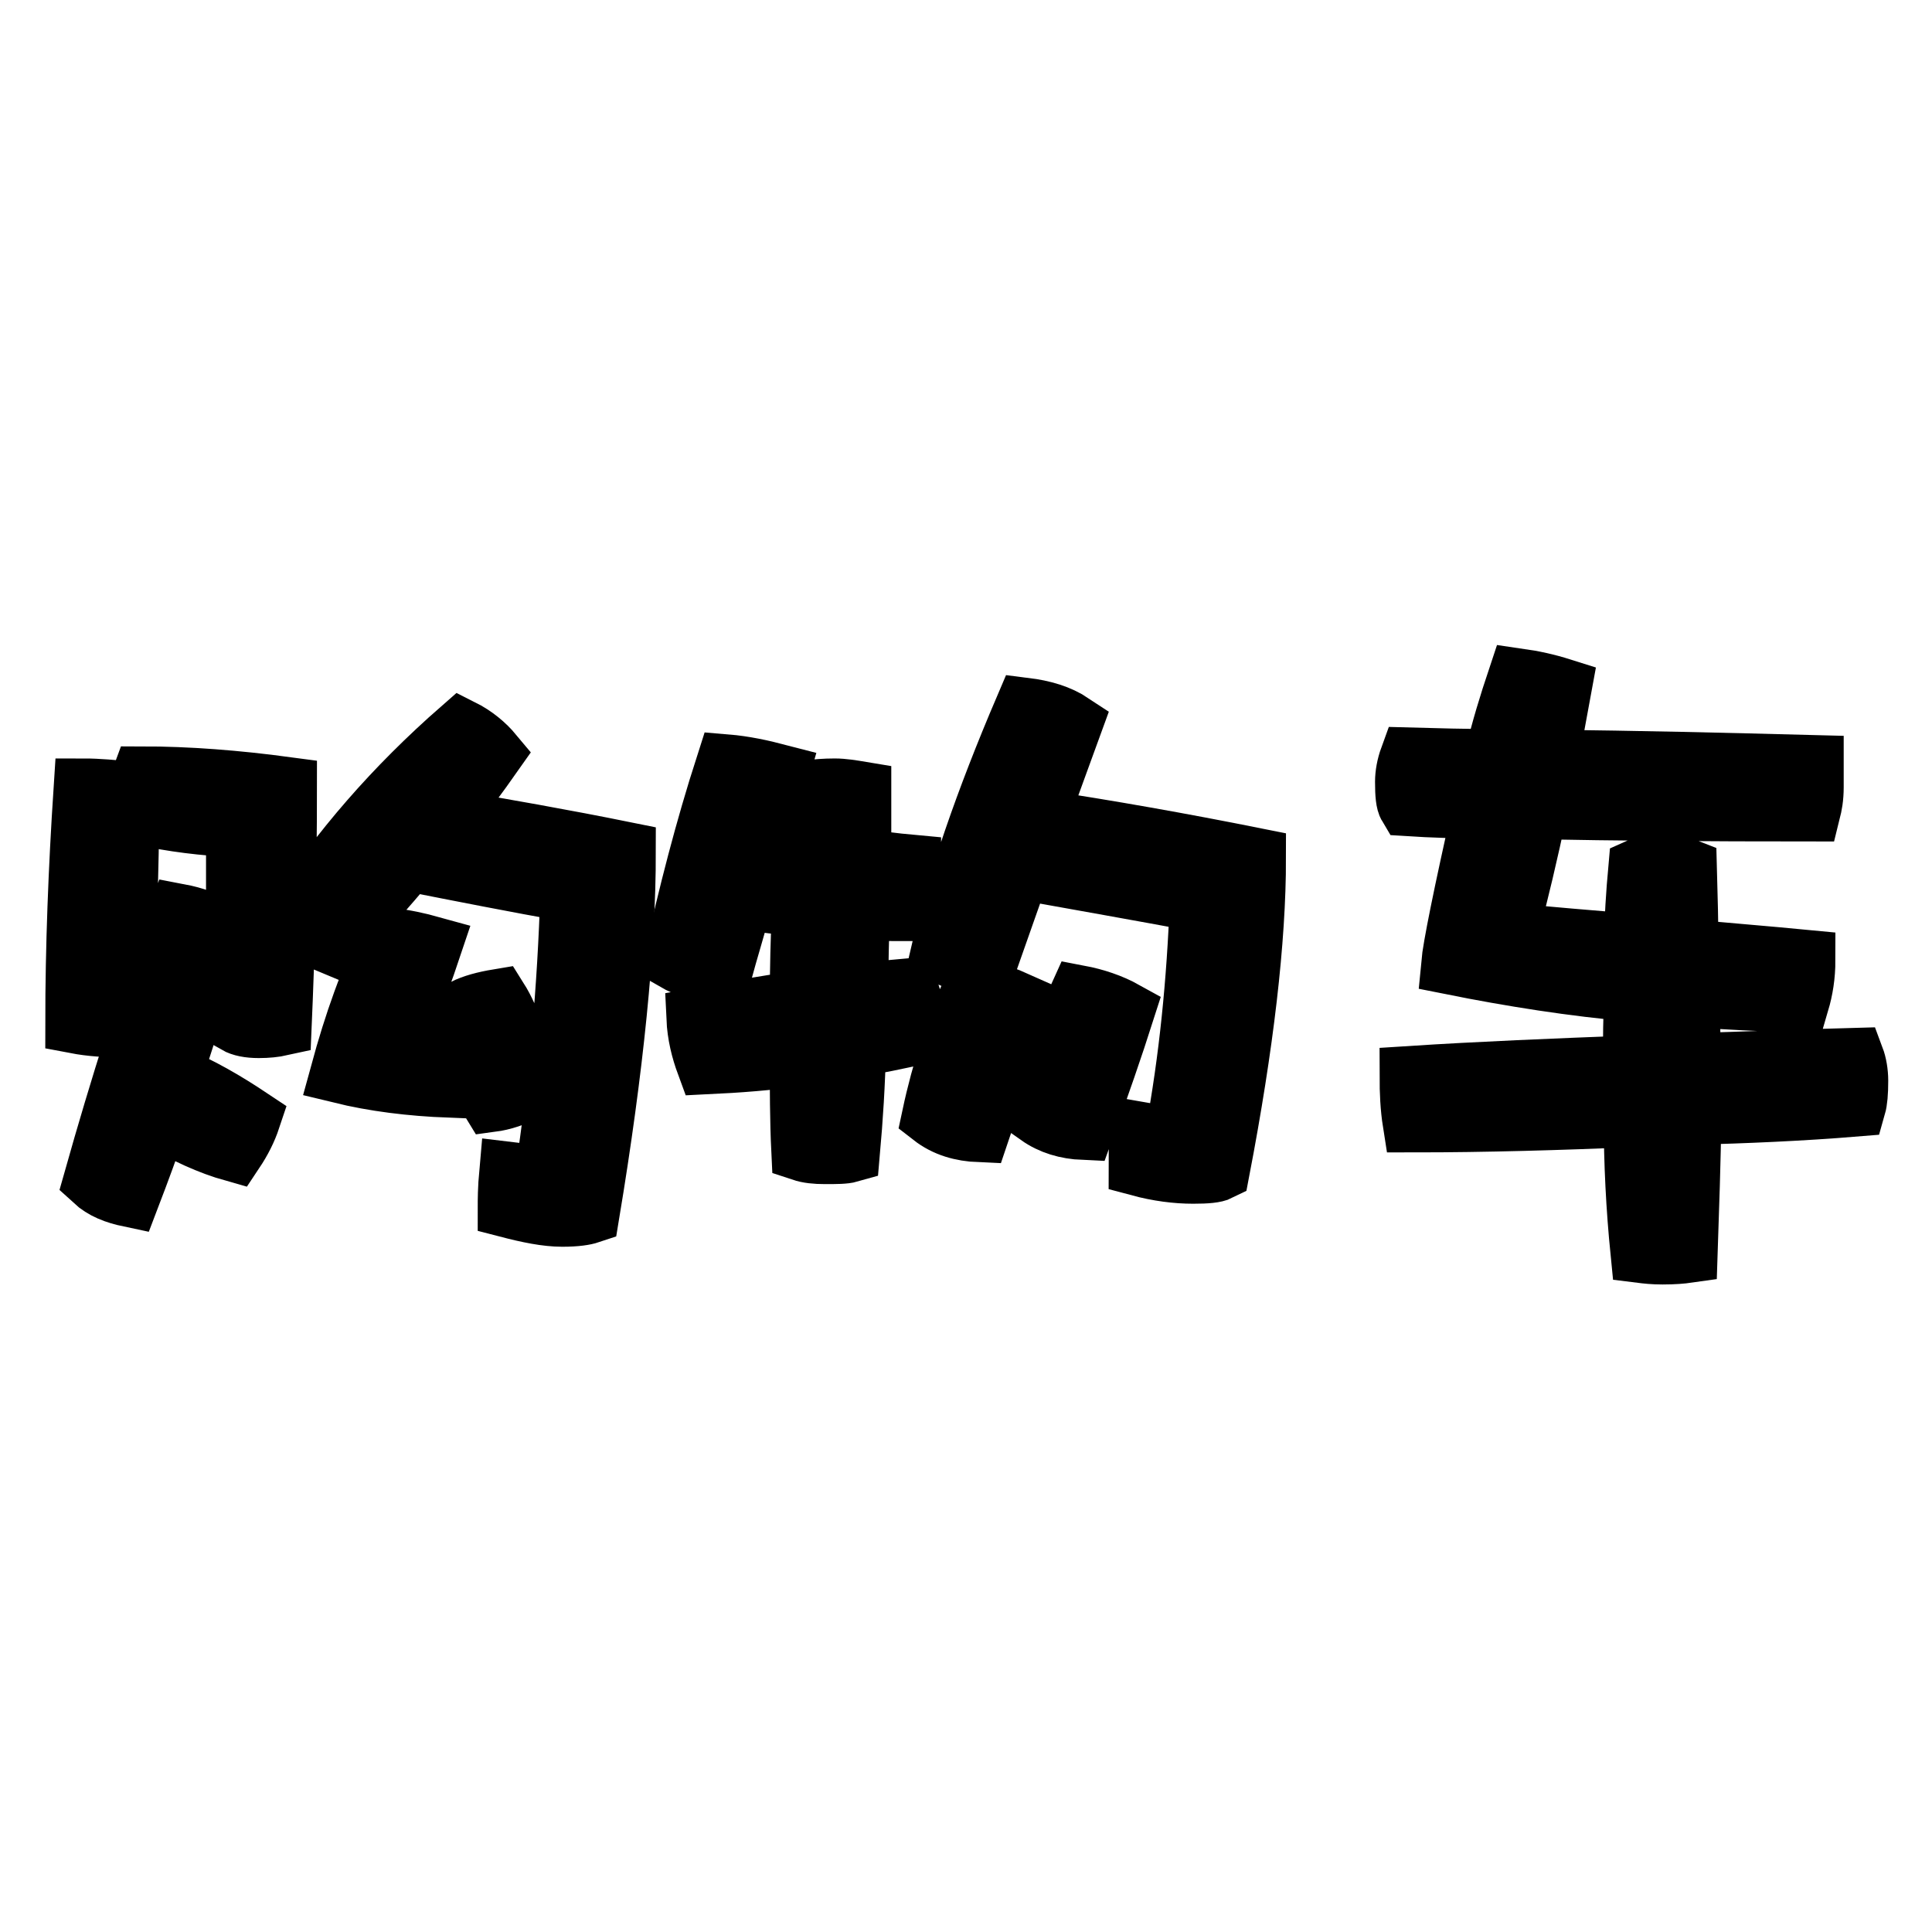
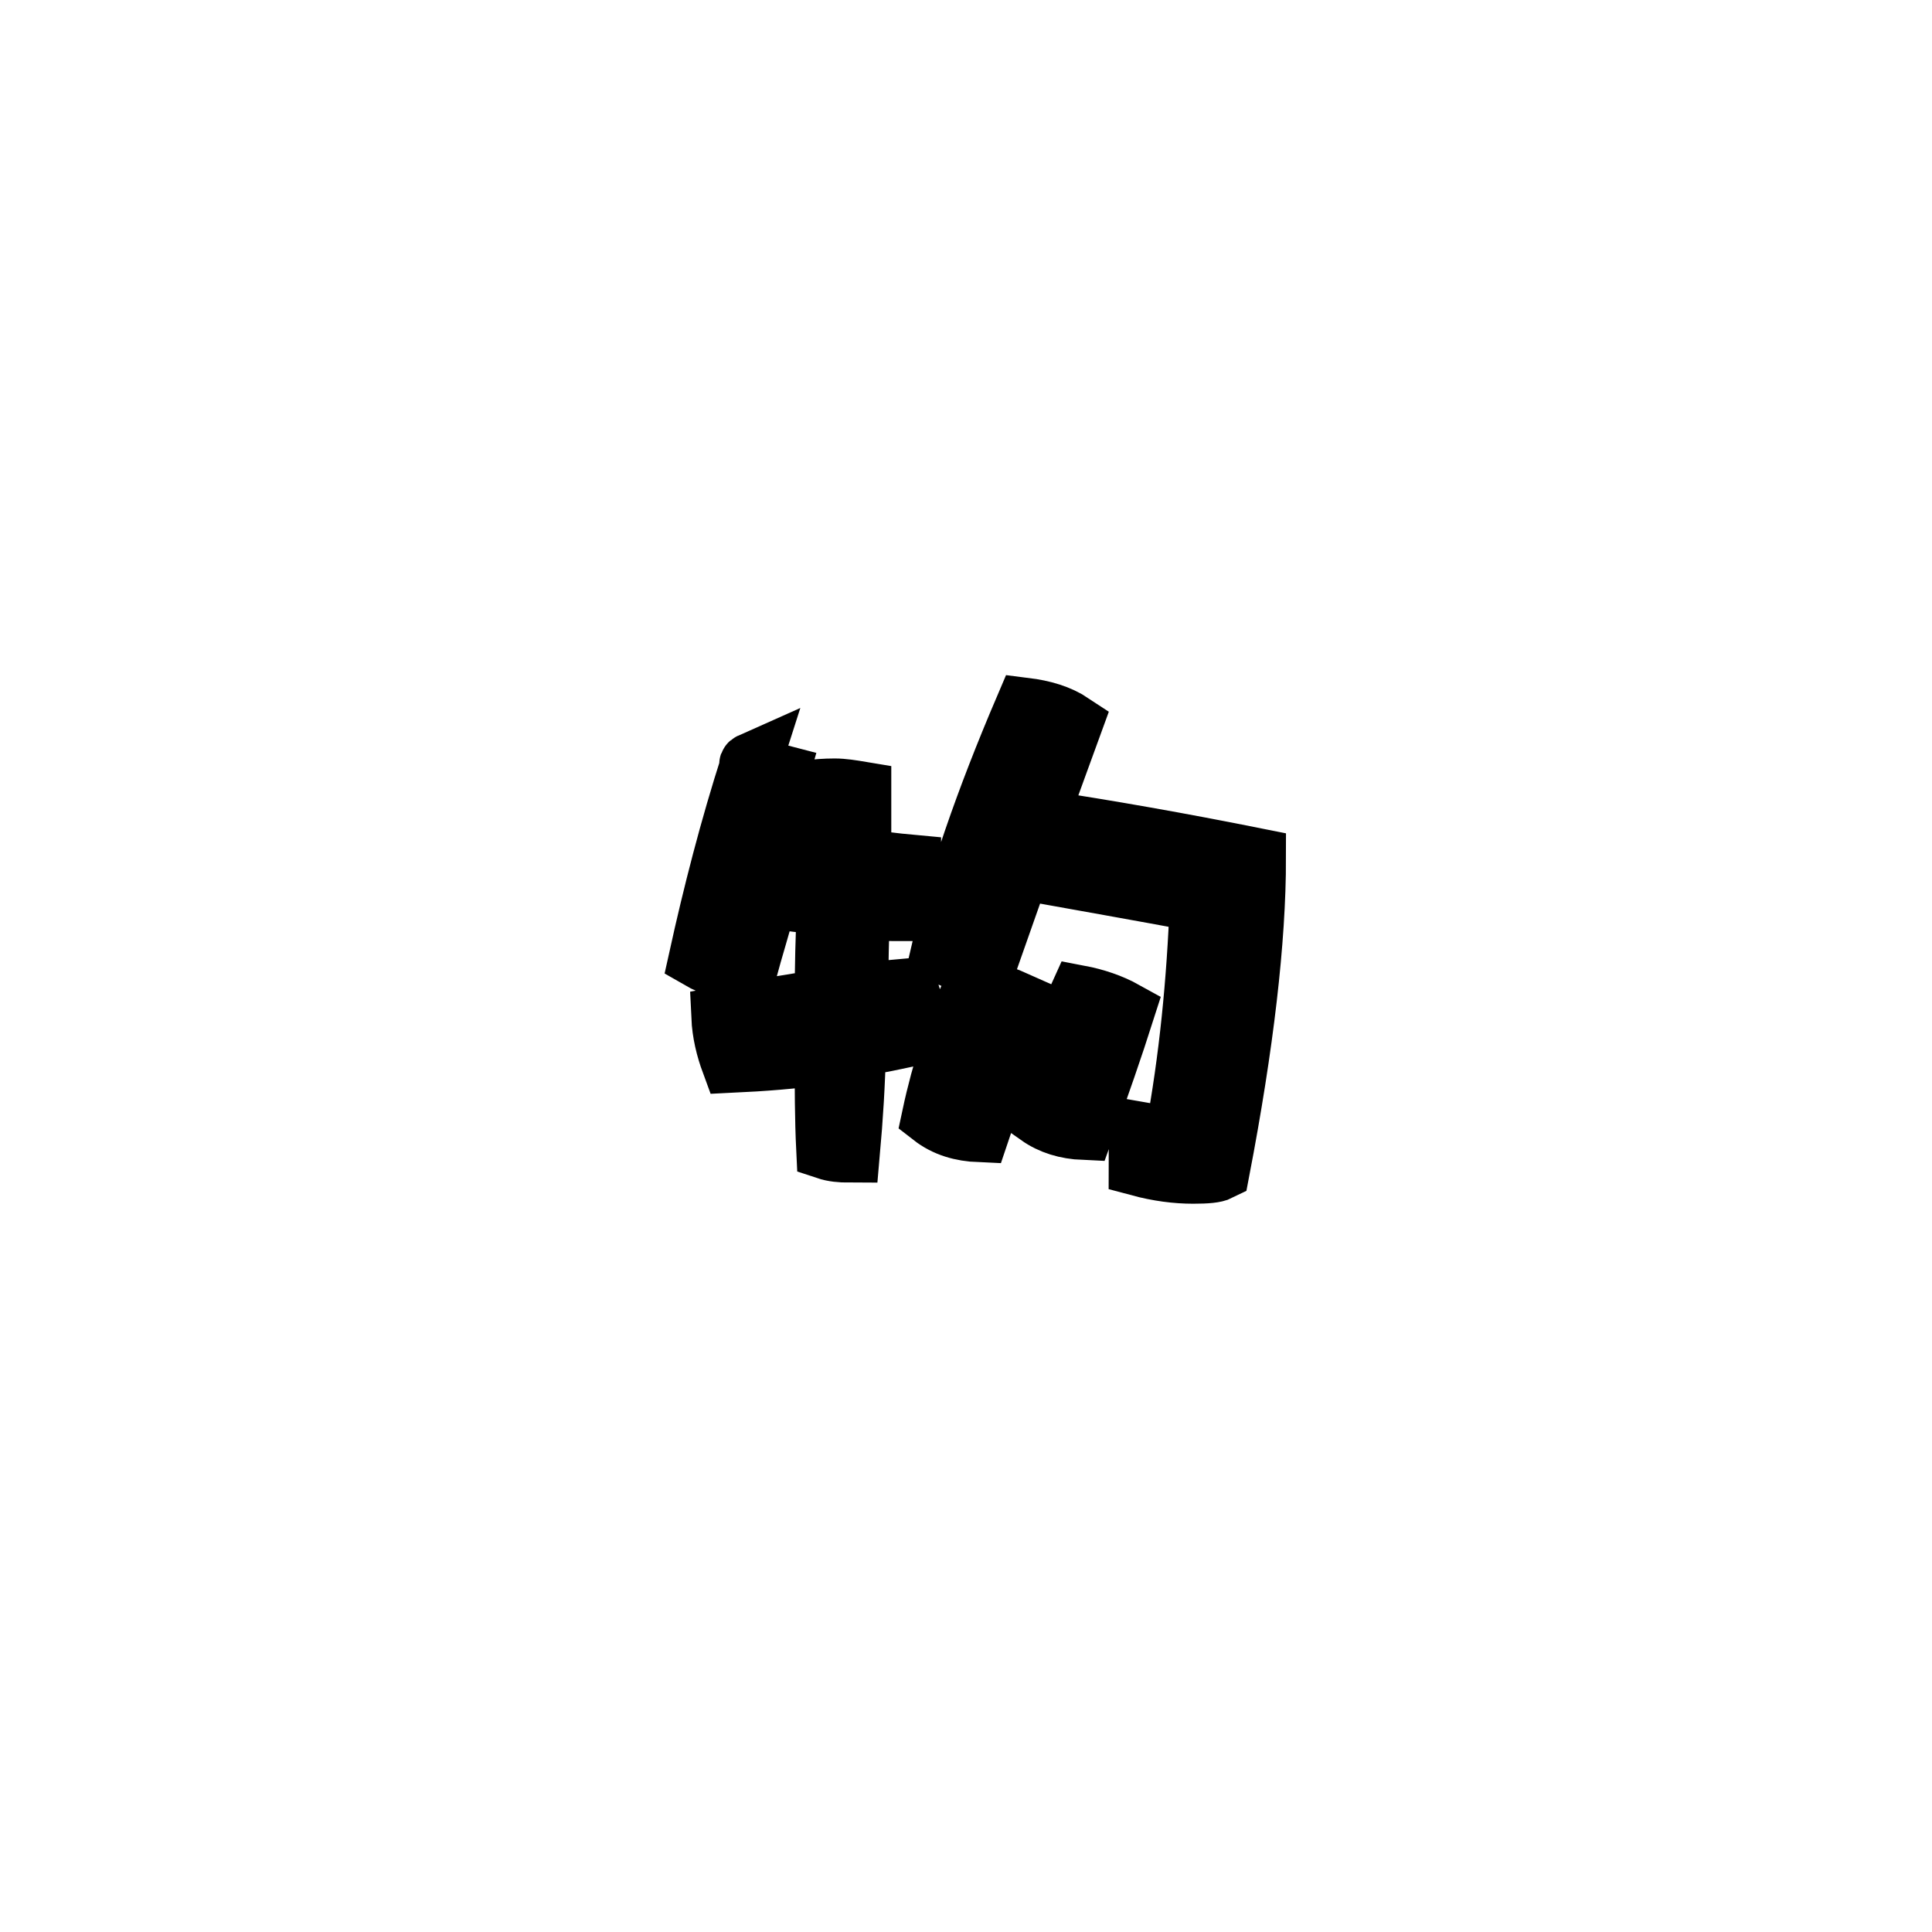
<svg xmlns="http://www.w3.org/2000/svg" version="1.1" x="0px" y="0px" viewBox="0 0 256 256" enable-background="new 0 0 256 256" xml:space="preserve">
  <g>
    <g>
-       <path stroke-width="8" fill-opacity="0" stroke="#000000" d="M17.1,104.9c0,11-0.4,21.4-1.1,31.2c-2,0-3.9-0.1-6-0.5c0-10.1,0.4-20.4,1.1-31.1C13,104.5,15.1,104.7,17.1,104.9z M28.8,123c-1.9,6.6-3.9,13.1-6,19.5c3.7,1.5,7.1,3.5,10.4,5.7c-0.5,1.5-1.2,2.9-2.2,4.4c-3.2-0.9-6.5-2.4-10-4.5c-1.2,3.6-2.5,7.1-3.8,10.5c-1.9-0.4-3.5-1-4.8-2.2c3.5-12.4,7.2-24.1,11.3-35.3C25.8,121.5,27.4,122.1,28.8,123z M38,104.3c0,11.8-0.3,22.4-0.7,31.6c-0.9,0.2-1.9,0.3-3,0.3c-1.3,0-2.3-0.2-3-0.6v-26c-4.3-0.2-8.4-0.7-12.5-1.6c-0.3-0.6-0.4-1.6-0.4-2.7c0-0.7,0.1-1.6,0.4-2.4C24.9,102.9,31.3,103.4,38,104.3z M44.1,125.2c-2.2-0.9-3.9-2.1-4.9-3.5c5.8-9,13.1-17.4,21.9-25.1c1.8,0.9,3.2,2.1,4.2,3.3c-1.9,2.7-4,5.6-6.5,8.6c7.7,1.3,15.7,2.7,24.1,4.4c0,12.6-1.6,28.6-4.8,47.9c-0.6,0.2-1.7,0.4-3.6,0.4c-2.1,0-4.5-0.5-7.2-1.2c0-0.9,0-2.5,0.2-4.7c1.7,0.2,3.2,0.4,4.7,0.6c1.9-12.4,3-24.9,3.4-37.7c-7.3-1.3-14.4-2.7-21.5-4.1C51.2,117.6,47.9,121.3,44.1,125.2z M57.2,125.4c-1,3-2.5,7.1-4.6,12.5c2.3,0.4,4.9,0.7,7.7,1c-0.2,1.7-0.4,3.5-0.7,5.2c-5.2-0.2-10-0.8-14.5-1.9c1.8-6.6,3.9-12.6,6.6-17.9C53.6,124.5,55.4,124.9,57.2,125.4z M69.8,144.4c-1.6,0.9-3.2,1.4-4.7,1.6c-2.1-3.4-3.2-7.4-3.6-12.3c1.2-0.6,2.7-1,4.5-1.3C67.7,135.1,69,139.1,69.8,144.4z" />
-       <path stroke-width="8" fill-opacity="0" stroke="#000000" d="M103.2,102.6c-1,3.5-2,6.8-2.9,10.1c2.1,0.2,4.2,0.3,6.4,0.4c0.2-2.8,0.4-5.6,0.6-8.4c0.9-0.1,2-0.2,3.3-0.2c1.1,0,2.3,0.2,3.5,0.4v8.9c2.2,0.3,4.4,0.6,6.6,0.8c0,1.9-0.3,3.8-0.7,6.1c-2.1,0-4.1,0-6.1-0.2c-0.1,3.9-0.2,7.5-0.2,11.1c2.2-0.2,4.4-0.4,6.6-0.6c0.8,2.2,1.3,4.2,1.3,6.1c-2.8,0.6-5.5,1.2-8.2,1.6c-0.1,4.9-0.4,9.5-0.8,14c-0.7,0.2-1.8,0.2-3.3,0.2c-1.2,0-2.2-0.1-3.1-0.4c-0.2-4.1-0.2-8.3-0.2-12.6c-4.1,0.6-8.2,0.9-12.4,1.1c-0.7-1.9-1.2-3.9-1.3-6.1c4.3-0.8,8.9-1.6,13.7-2.3c0-4.1,0.1-8.3,0.3-12.5c-2.8-0.2-5.4-0.6-7.9-0.9c-0.9,3.4-1.9,6.6-2.8,9.9c-2.3-0.2-4.4-0.8-6.3-1.9c1.9-8.6,4.1-17.2,6.9-25.9C98.6,101.5,100.9,102,103.2,102.6z M135.3,133c-1.5,5.1-3.4,10.8-5.5,17c-2.4-0.1-4.5-0.7-6.3-2.1c1.3-6.1,3.2-11.8,5.5-17.1C131.2,131.3,133.3,132.1,135.3,133z M130.6,128.2c-2.2-0.4-4.2-1-5.9-2.1c2.1-9.1,5.8-19.9,11.1-32.3c2.4,0.3,4.5,0.9,6.3,2.1c-0.9,2.5-2.5,6.7-4.6,12.7c9.3,1.4,18.9,3.1,28.9,5.1c0,10.9-1.6,24.7-4.8,41.4c-0.6,0.3-1.7,0.4-3.5,0.4c-2.2,0-4.6-0.3-7.2-1c0-0.9,0-2.4,0.1-4.5c1.7,0.3,3.2,0.5,4.7,0.5c1.9-10.2,2.9-20.5,3.3-31c-8.1-1.5-16-2.9-23.8-4.3C133.8,119,132.3,123.4,130.6,128.2z M149,134c-1.5,4.7-3.3,9.9-5.4,15.7c-2.3-0.1-4.3-0.7-6-1.9c1.3-5.7,3.2-11.1,5.4-15.9C145.1,132.3,147.2,133,149,134z" />
-       <path stroke-width="8" fill-opacity="0" stroke="#000000" d="M198,100.6c0.9-3.9,2-7.4,3.1-10.7c2.1,0.3,3.9,0.7,5.8,1.3c-0.6,3.3-1.2,6.5-1.8,9.5c11.8,0.1,23.6,0.4,35.2,0.7v2.9c0,1.4-0.2,2.4-0.4,3.2c-13.9,0-26-0.1-36.2-0.3c-1.2,5.6-2.5,11.2-3.9,16.4c5.5,0.6,11.1,1,16.7,1.5c0.1-3.4,0.3-6.7,0.6-10c1.1-0.5,2.1-0.7,3.1-0.7c1.2,0,2.3,0.3,3.3,0.7c0.1,3.7,0.2,7.2,0.2,10.7c5.2,0.5,10.3,0.9,15.5,1.4c0,2.1-0.3,3.9-0.8,5.6c-4.9-0.1-9.8-0.4-14.5-0.7c0,3,0.1,5.9,0.1,8.8c7-0.2,14.2-0.5,21.7-0.7c0.3,0.8,0.5,1.9,0.5,3c0,1.6-0.1,2.7-0.3,3.4c-7.3,0.6-14.5,0.9-21.8,1.1c-0.1,6.4-0.3,12.4-0.5,18.3c-0.7,0.1-1.8,0.2-3.3,0.2c-1.2,0-2.1-0.1-2.9-0.2c-0.6-6-0.9-11.9-0.9-18c-9.8,0.4-19.5,0.7-29.3,0.7c-0.3-1.9-0.4-4-0.4-6.1c9.3-0.6,19.1-1,29.6-1.4c0-3.3,0-6.6,0.2-9.8c-8.1-0.7-16.3-2-24.3-3.6c0.2-2.2,1.6-9.2,4.2-20.7c-3.6,0-6.8-0.1-9.9-0.3c-0.3-0.5-0.4-1.5-0.4-3.2c0-1,0.2-2.1,0.6-3.2C190.4,100.5,194.2,100.6,198,100.6z" />
+       <path stroke-width="8" fill-opacity="0" stroke="#000000" d="M103.2,102.6c-1,3.5-2,6.8-2.9,10.1c2.1,0.2,4.2,0.3,6.4,0.4c0.2-2.8,0.4-5.6,0.6-8.4c0.9-0.1,2-0.2,3.3-0.2c1.1,0,2.3,0.2,3.5,0.4v8.9c2.2,0.3,4.4,0.6,6.6,0.8c0,1.9-0.3,3.8-0.7,6.1c-2.1,0-4.1,0-6.1-0.2c-0.1,3.9-0.2,7.5-0.2,11.1c2.2-0.2,4.4-0.4,6.6-0.6c0.8,2.2,1.3,4.2,1.3,6.1c-2.8,0.6-5.5,1.2-8.2,1.6c-0.1,4.9-0.4,9.5-0.8,14c-1.2,0-2.2-0.1-3.1-0.4c-0.2-4.1-0.2-8.3-0.2-12.6c-4.1,0.6-8.2,0.9-12.4,1.1c-0.7-1.9-1.2-3.9-1.3-6.1c4.3-0.8,8.9-1.6,13.7-2.3c0-4.1,0.1-8.3,0.3-12.5c-2.8-0.2-5.4-0.6-7.9-0.9c-0.9,3.4-1.9,6.6-2.8,9.9c-2.3-0.2-4.4-0.8-6.3-1.9c1.9-8.6,4.1-17.2,6.9-25.9C98.6,101.5,100.9,102,103.2,102.6z M135.3,133c-1.5,5.1-3.4,10.8-5.5,17c-2.4-0.1-4.5-0.7-6.3-2.1c1.3-6.1,3.2-11.8,5.5-17.1C131.2,131.3,133.3,132.1,135.3,133z M130.6,128.2c-2.2-0.4-4.2-1-5.9-2.1c2.1-9.1,5.8-19.9,11.1-32.3c2.4,0.3,4.5,0.9,6.3,2.1c-0.9,2.5-2.5,6.7-4.6,12.7c9.3,1.4,18.9,3.1,28.9,5.1c0,10.9-1.6,24.7-4.8,41.4c-0.6,0.3-1.7,0.4-3.5,0.4c-2.2,0-4.6-0.3-7.2-1c0-0.9,0-2.4,0.1-4.5c1.7,0.3,3.2,0.5,4.7,0.5c1.9-10.2,2.9-20.5,3.3-31c-8.1-1.5-16-2.9-23.8-4.3C133.8,119,132.3,123.4,130.6,128.2z M149,134c-1.5,4.7-3.3,9.9-5.4,15.7c-2.3-0.1-4.3-0.7-6-1.9c1.3-5.7,3.2-11.1,5.4-15.9C145.1,132.3,147.2,133,149,134z" />
    </g>
  </g>
</svg>